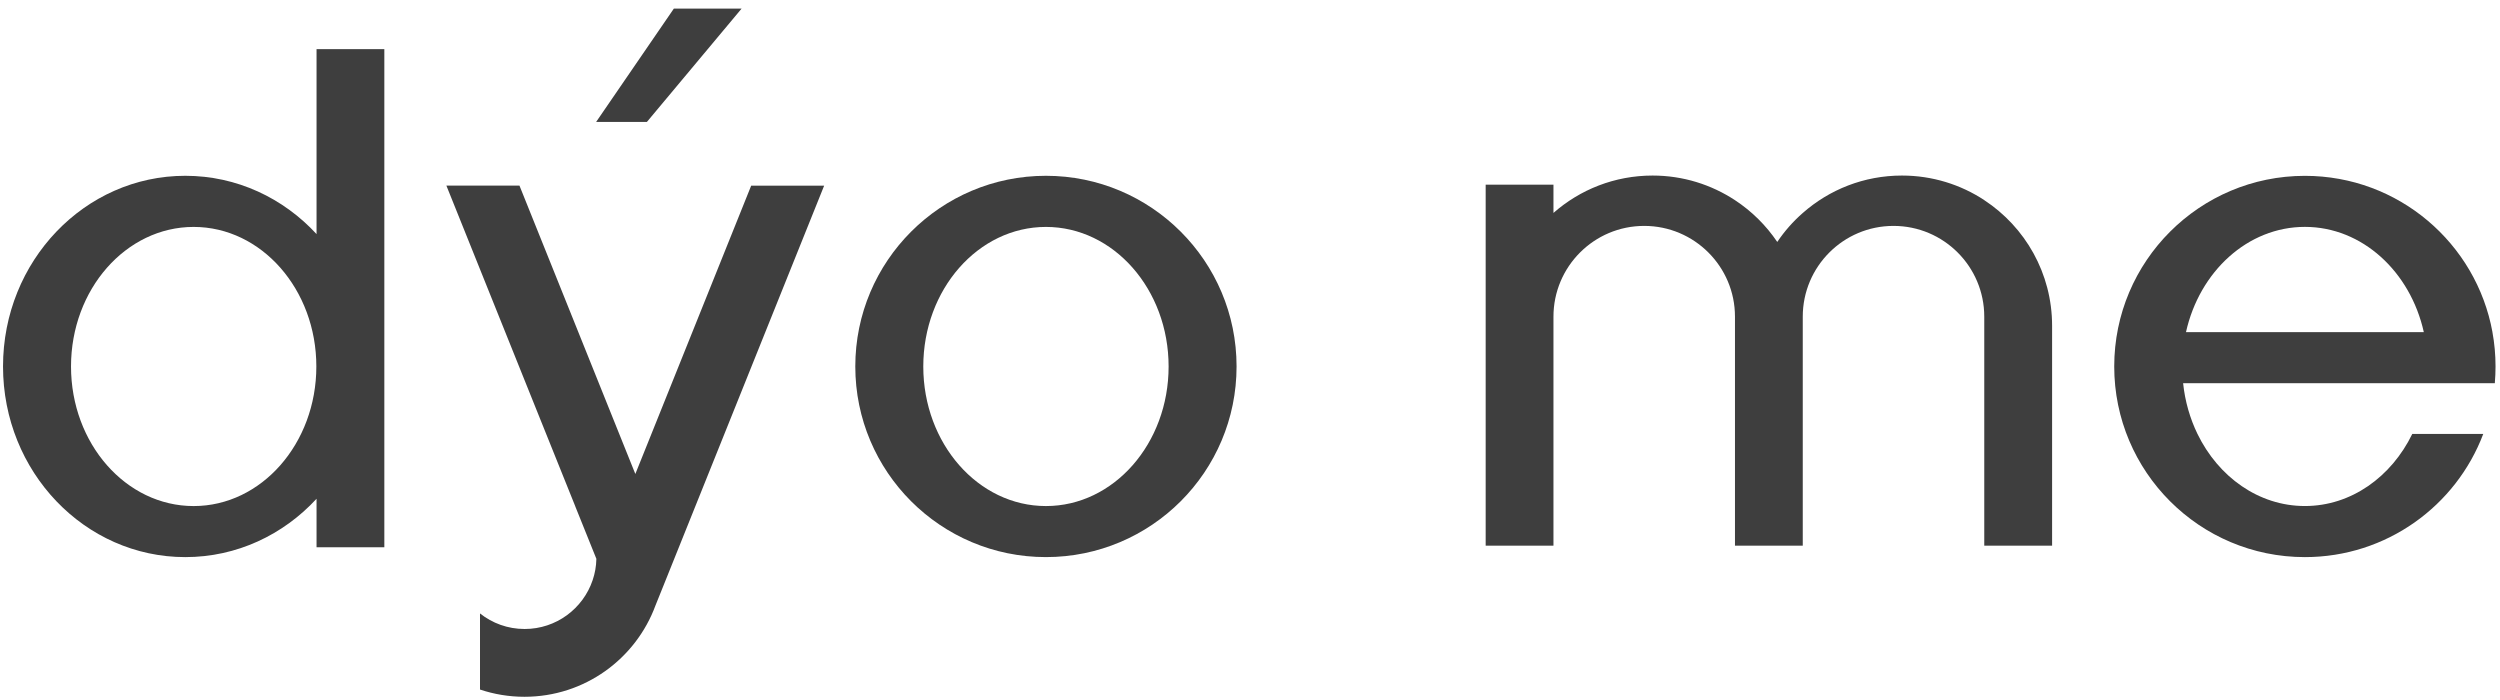
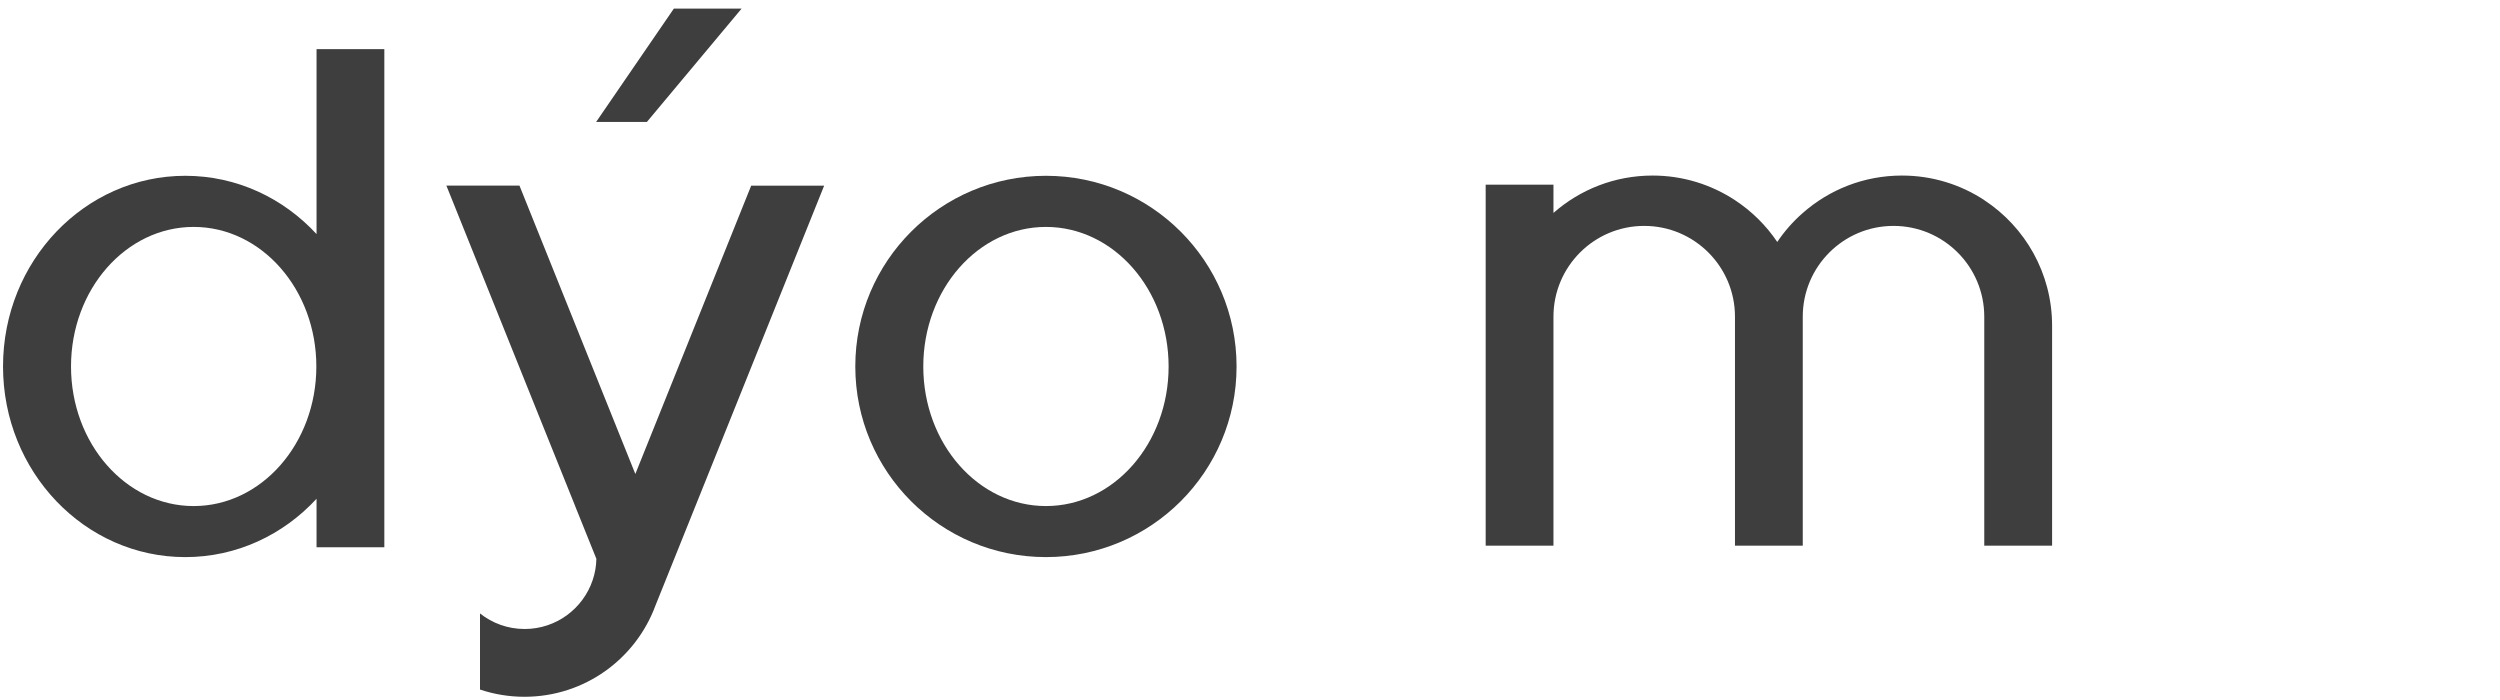
<svg xmlns="http://www.w3.org/2000/svg" width="268" height="75" viewBox="0 0 268 75" fill="none">
  <path d="M33.934 5.272V25.094C30.38 21.241 25.39 18.845 19.865 18.845C9.074 18.845 0.324 27.995 0.324 39.282C0.324 50.568 9.074 59.722 19.865 59.722C25.39 59.722 30.38 57.322 33.934 53.469V58.669H41.201V5.268H33.934V5.272ZM20.76 54.25C13.498 54.25 7.613 47.549 7.613 39.286C7.613 31.023 13.498 24.326 20.76 24.326C28.023 24.326 33.912 31.027 33.912 39.286C33.912 47.545 28.023 54.25 20.76 54.25Z" fill="#3E3E3E" />
  <path d="M112.124 18.845C100.837 18.845 91.688 27.999 91.688 39.285C91.688 50.572 100.837 59.721 112.124 59.721C123.41 59.721 132.56 50.568 132.56 39.285C132.56 28.003 123.41 18.845 112.124 18.845ZM112.124 54.249C104.861 54.249 98.976 47.548 98.976 39.29C98.976 31.031 104.861 24.326 112.124 24.326C119.386 24.326 125.275 31.027 125.275 39.29C125.275 47.553 119.391 54.249 112.124 54.249Z" fill="#3E3E3E" />
-   <path d="M267.192 35.605C265.459 26.078 257.117 18.85 247.085 18.85C235.798 18.85 226.645 28 226.645 39.286C226.645 50.573 235.798 59.722 247.085 59.722C255.827 59.722 263.287 54.237 266.205 46.518H258.596C256.353 51.126 252.04 54.246 247.085 54.246C242.131 54.246 237.813 51.126 235.57 46.518C234.772 44.873 234.232 43.029 234.03 41.077H267.447C267.447 41.077 267.447 41.055 267.447 41.042C267.495 40.462 267.521 39.874 267.521 39.282C267.521 38.027 267.407 36.794 267.188 35.6L267.192 35.605ZM247.085 24.322C253.229 24.322 258.389 29.119 259.833 35.605H234.337C235.781 29.119 240.942 24.322 247.085 24.322Z" fill="#3E3E3E" />
  <path d="M212.722 21.457C210.186 19.789 207.149 18.819 203.888 18.819C199.816 18.819 196.099 20.329 193.26 22.83C192.22 23.739 191.298 24.783 190.522 25.937C189.324 24.16 187.783 22.637 185.993 21.461C183.457 19.794 180.42 18.819 177.159 18.819C173.087 18.819 169.37 20.329 166.531 22.826V19.794H159.264V58.494H166.531V33.946C166.531 28.575 170.888 24.217 176.26 24.217C181.631 24.217 185.989 28.575 185.989 33.946V58.494H193.256V33.946C193.256 28.575 197.613 24.217 202.984 24.217C208.356 24.217 212.713 28.575 212.713 33.946V58.494H219.985V34.92C219.985 29.29 217.093 24.331 212.713 21.457H212.722Z" fill="#3E3E3E" />
  <path d="M80.529 19.898L68.158 50.687L68.11 50.809L67.956 50.432L55.687 19.898H47.853L57.881 44.855L61.668 54.272V54.281L63.932 59.906C63.915 60.705 63.779 61.469 63.533 62.188C62.51 65.234 59.632 67.428 56.239 67.428C54.432 67.428 52.768 66.805 51.456 65.76V73.918C52.957 74.423 54.559 74.695 56.226 74.695C62.673 74.695 68.167 70.618 70.269 64.9L71.107 62.82L72.015 60.56L88.349 19.903H80.516L80.529 19.898Z" fill="#3E3E3E" />
  <path d="M79.502 0.919L69.348 13.07H63.906L72.24 0.919H79.502Z" fill="#3E3E3E" />
</svg>